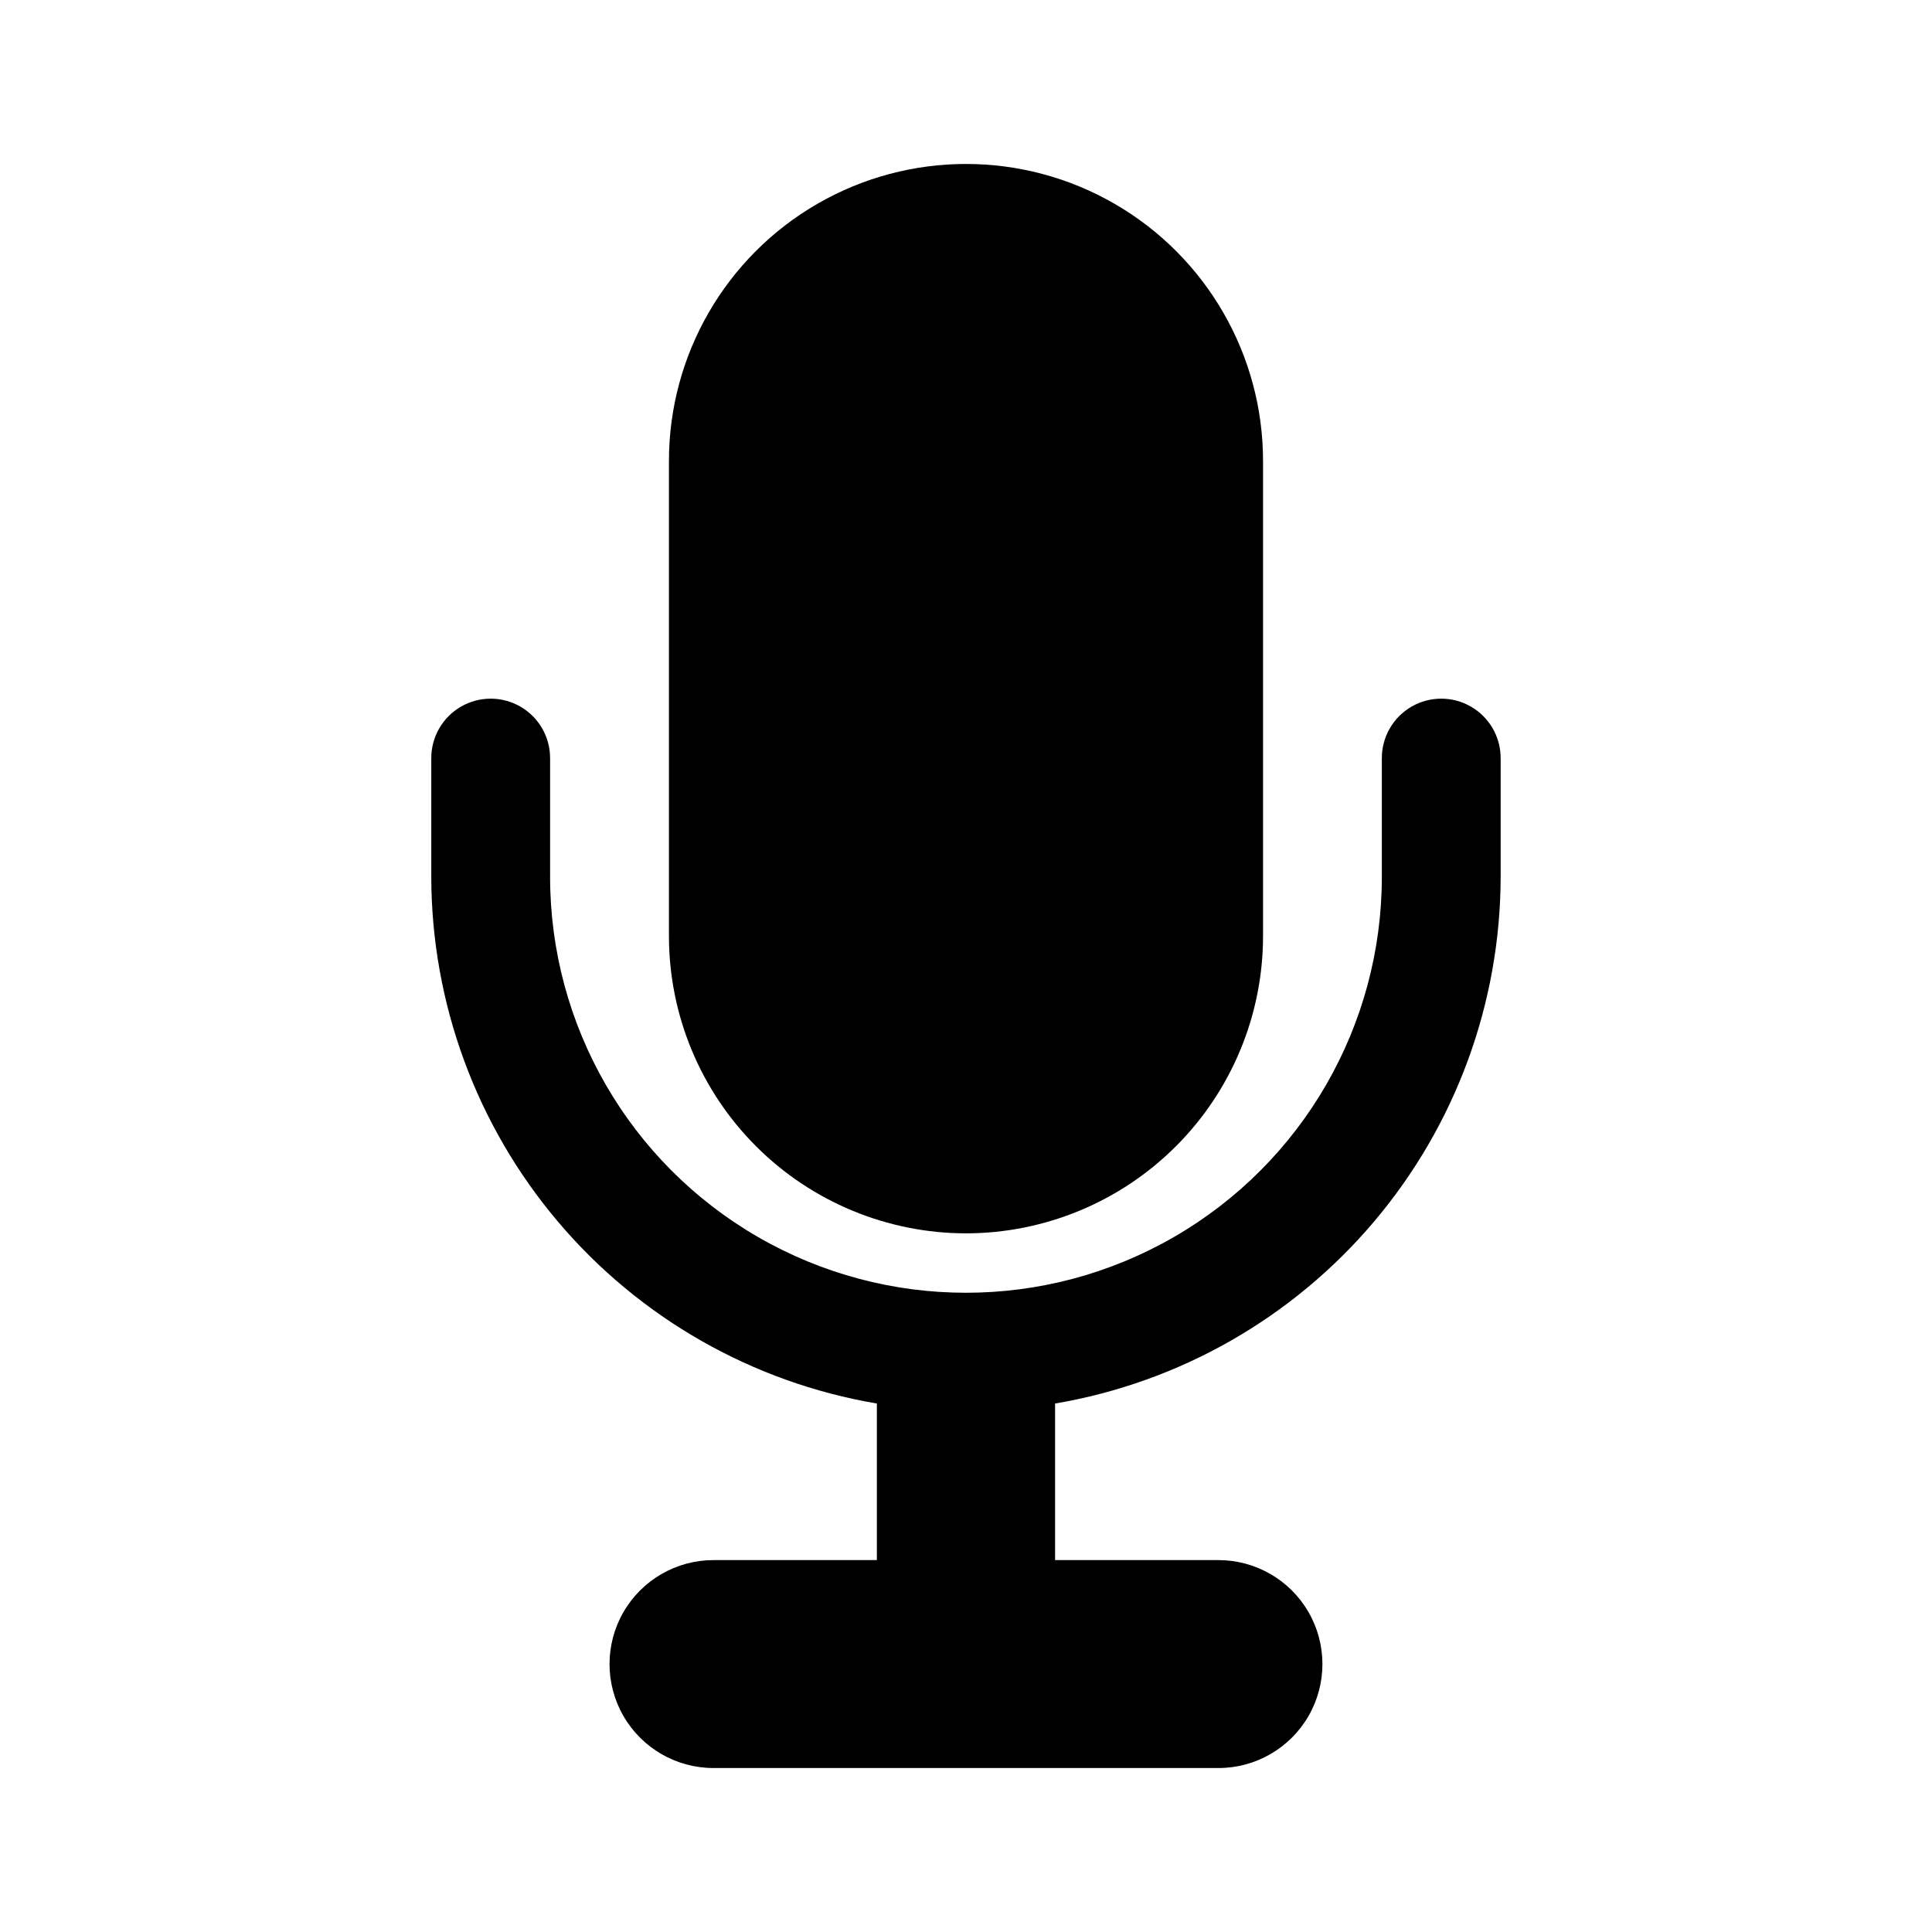
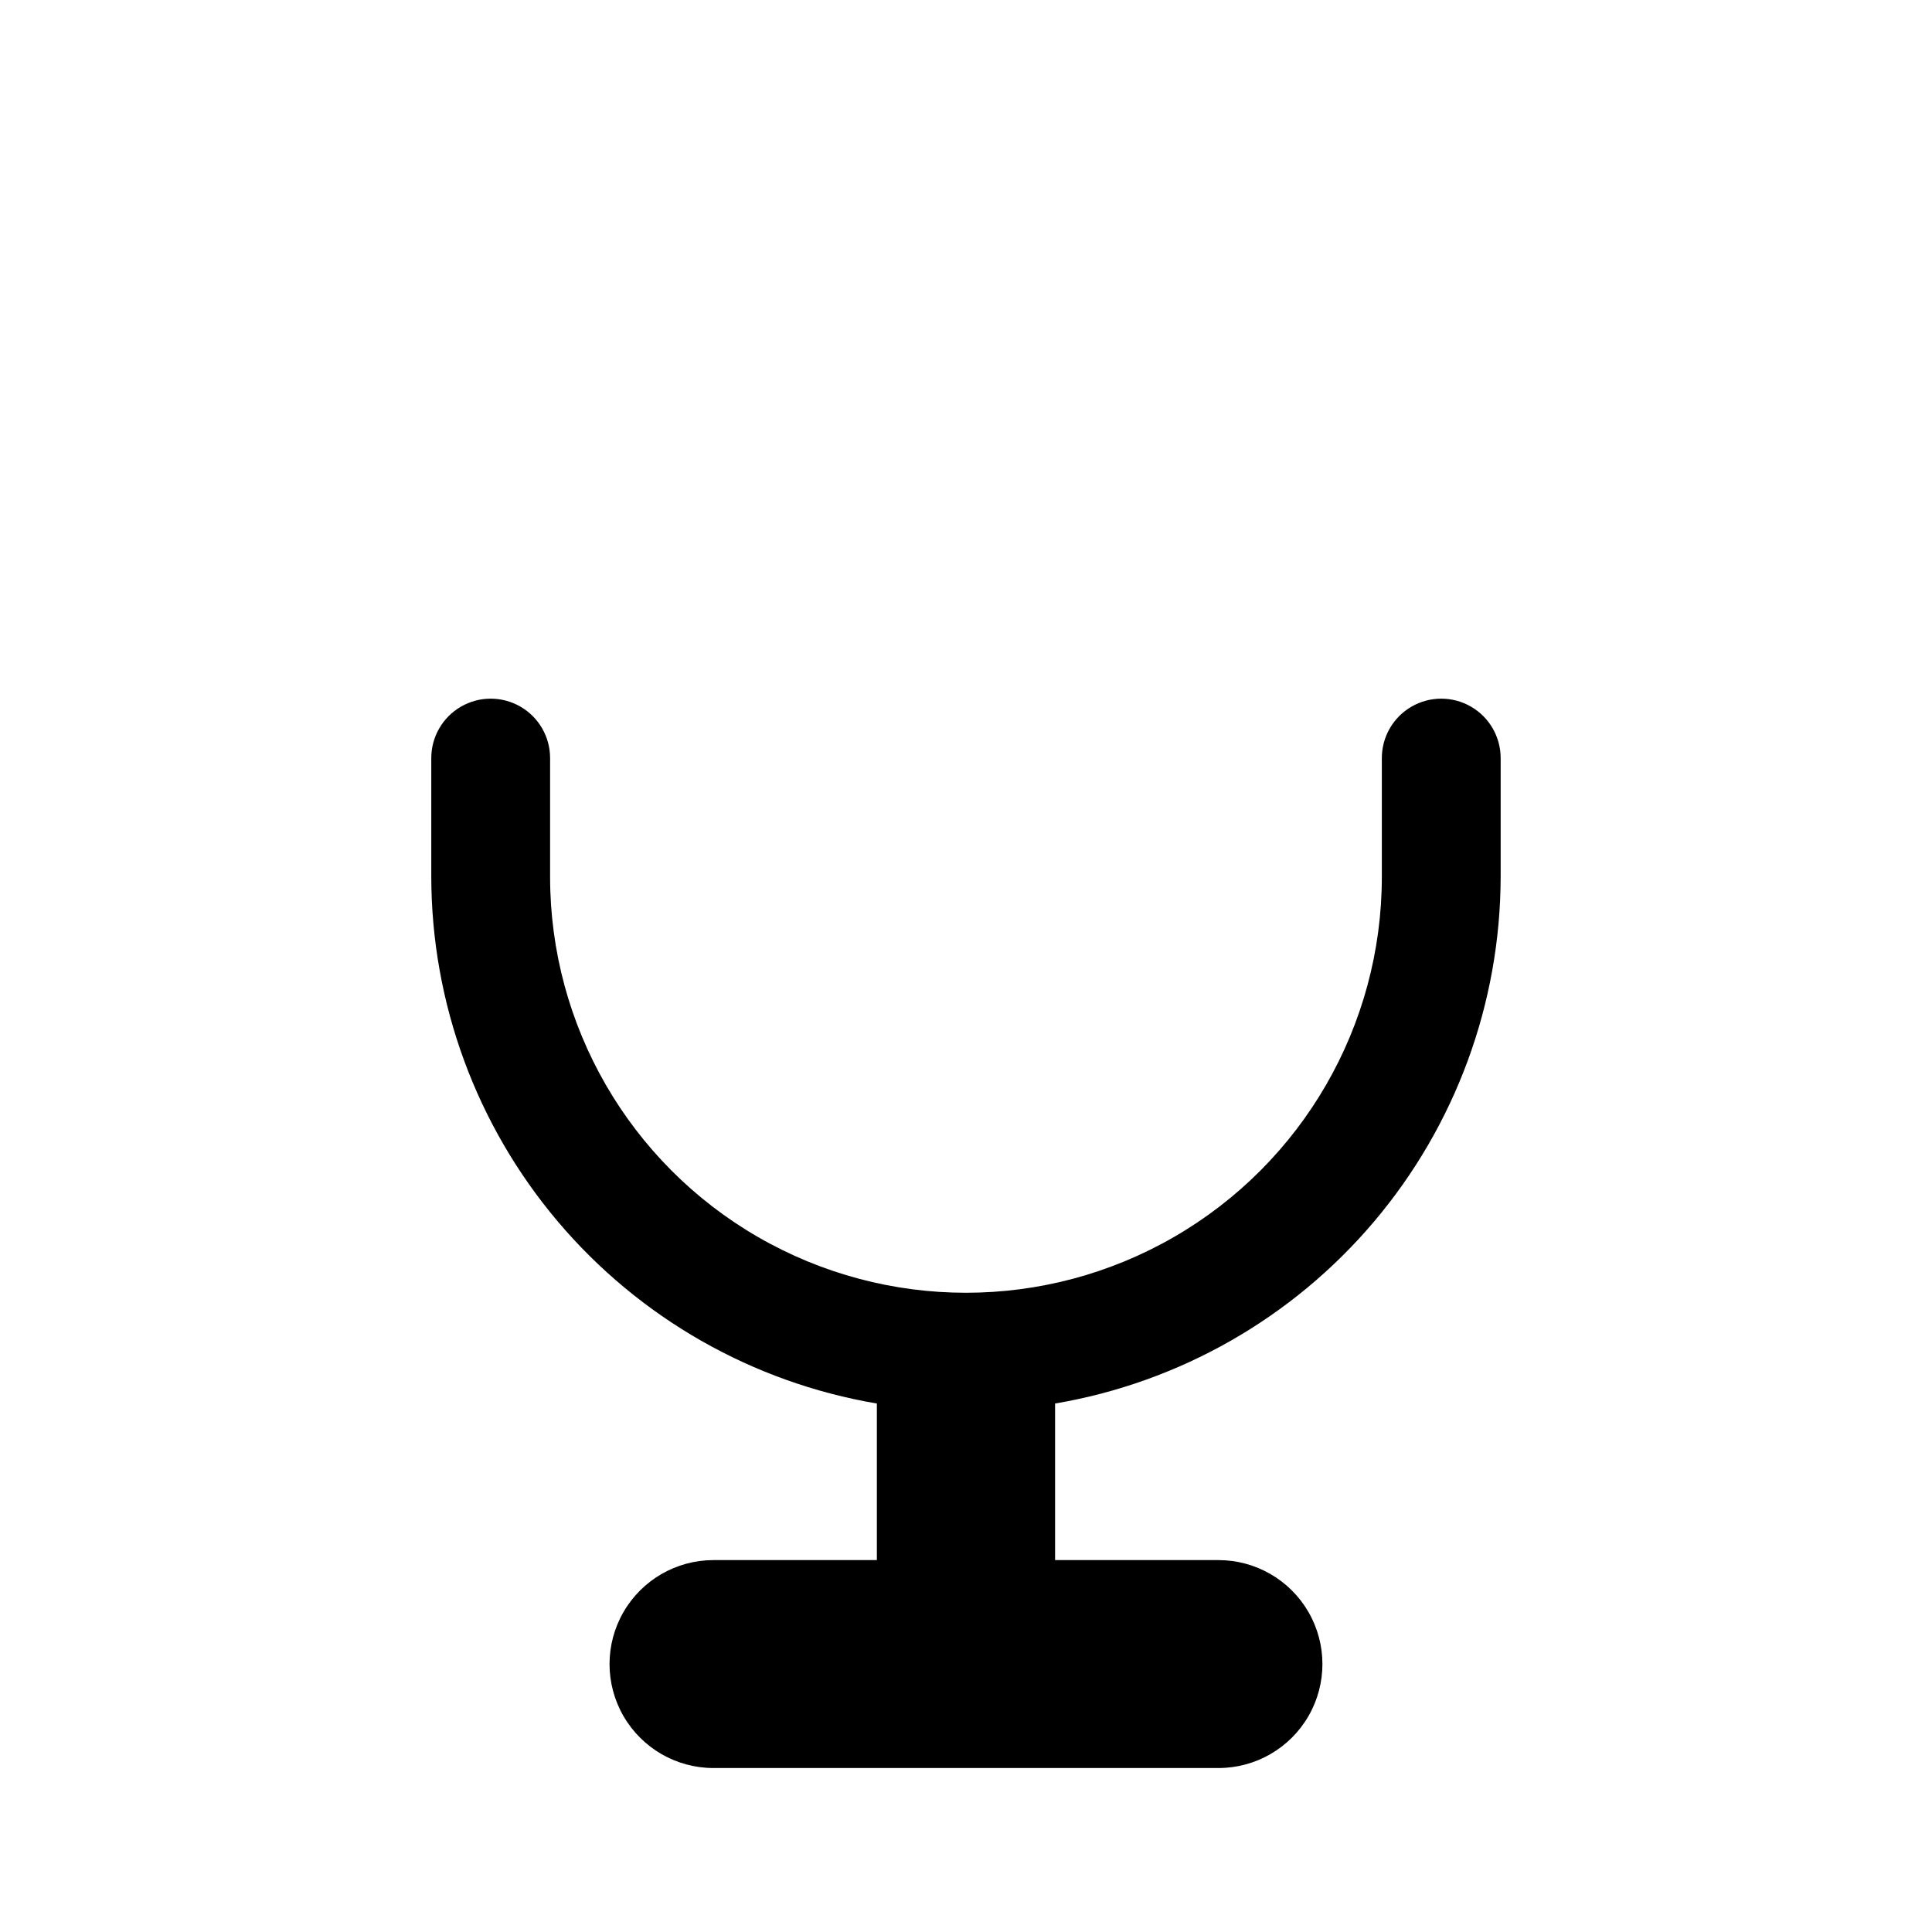
<svg xmlns="http://www.w3.org/2000/svg" fill="#000000" width="800px" height="800px" version="1.1" viewBox="144 144 512 512">
  <g>
-     <path d="m400 470.85c20.871-0.023 40.879-8.324 55.637-23.082 14.758-14.758 23.059-34.77 23.082-55.641v-125.95c0-28.125-15.004-54.113-39.359-68.176s-54.363-14.062-78.723 0c-24.355 14.062-39.359 40.051-39.359 68.176v125.95c0.023 20.871 8.324 40.883 23.082 55.641s34.77 23.059 55.641 23.082z" />
    <path d="m376.38 515.95v41.492h-43.297c-9.844 0-18.938 5.254-23.859 13.777-4.922 8.523-4.922 19.027 0 27.551 4.922 8.527 14.016 13.777 23.859 13.777h133.82c9.844 0 18.941-5.25 23.863-13.777 4.918-8.523 4.918-19.027 0-27.551-4.922-8.523-14.02-13.777-23.863-13.777h-43.297v-41.492c32.984-5.598 62.926-22.676 84.531-48.215 21.609-25.539 33.492-57.895 33.551-91.348v-31.488c0-5.625-3-10.824-7.871-13.637-4.871-2.812-10.875-2.812-15.746 0s-7.871 8.012-7.871 13.637v31.488c0 39.375-21.004 75.758-55.105 95.441-34.098 19.688-76.109 19.688-110.21 0-34.098-19.684-55.105-56.066-55.105-95.441v-31.488c0-5.625-3-10.824-7.871-13.637-4.871-2.812-10.871-2.812-15.742 0-4.871 2.812-7.875 8.012-7.875 13.637v31.488c0.059 33.453 11.941 65.809 33.551 91.348 21.605 25.539 51.547 42.617 84.531 48.215z" />
  </g>
</svg>